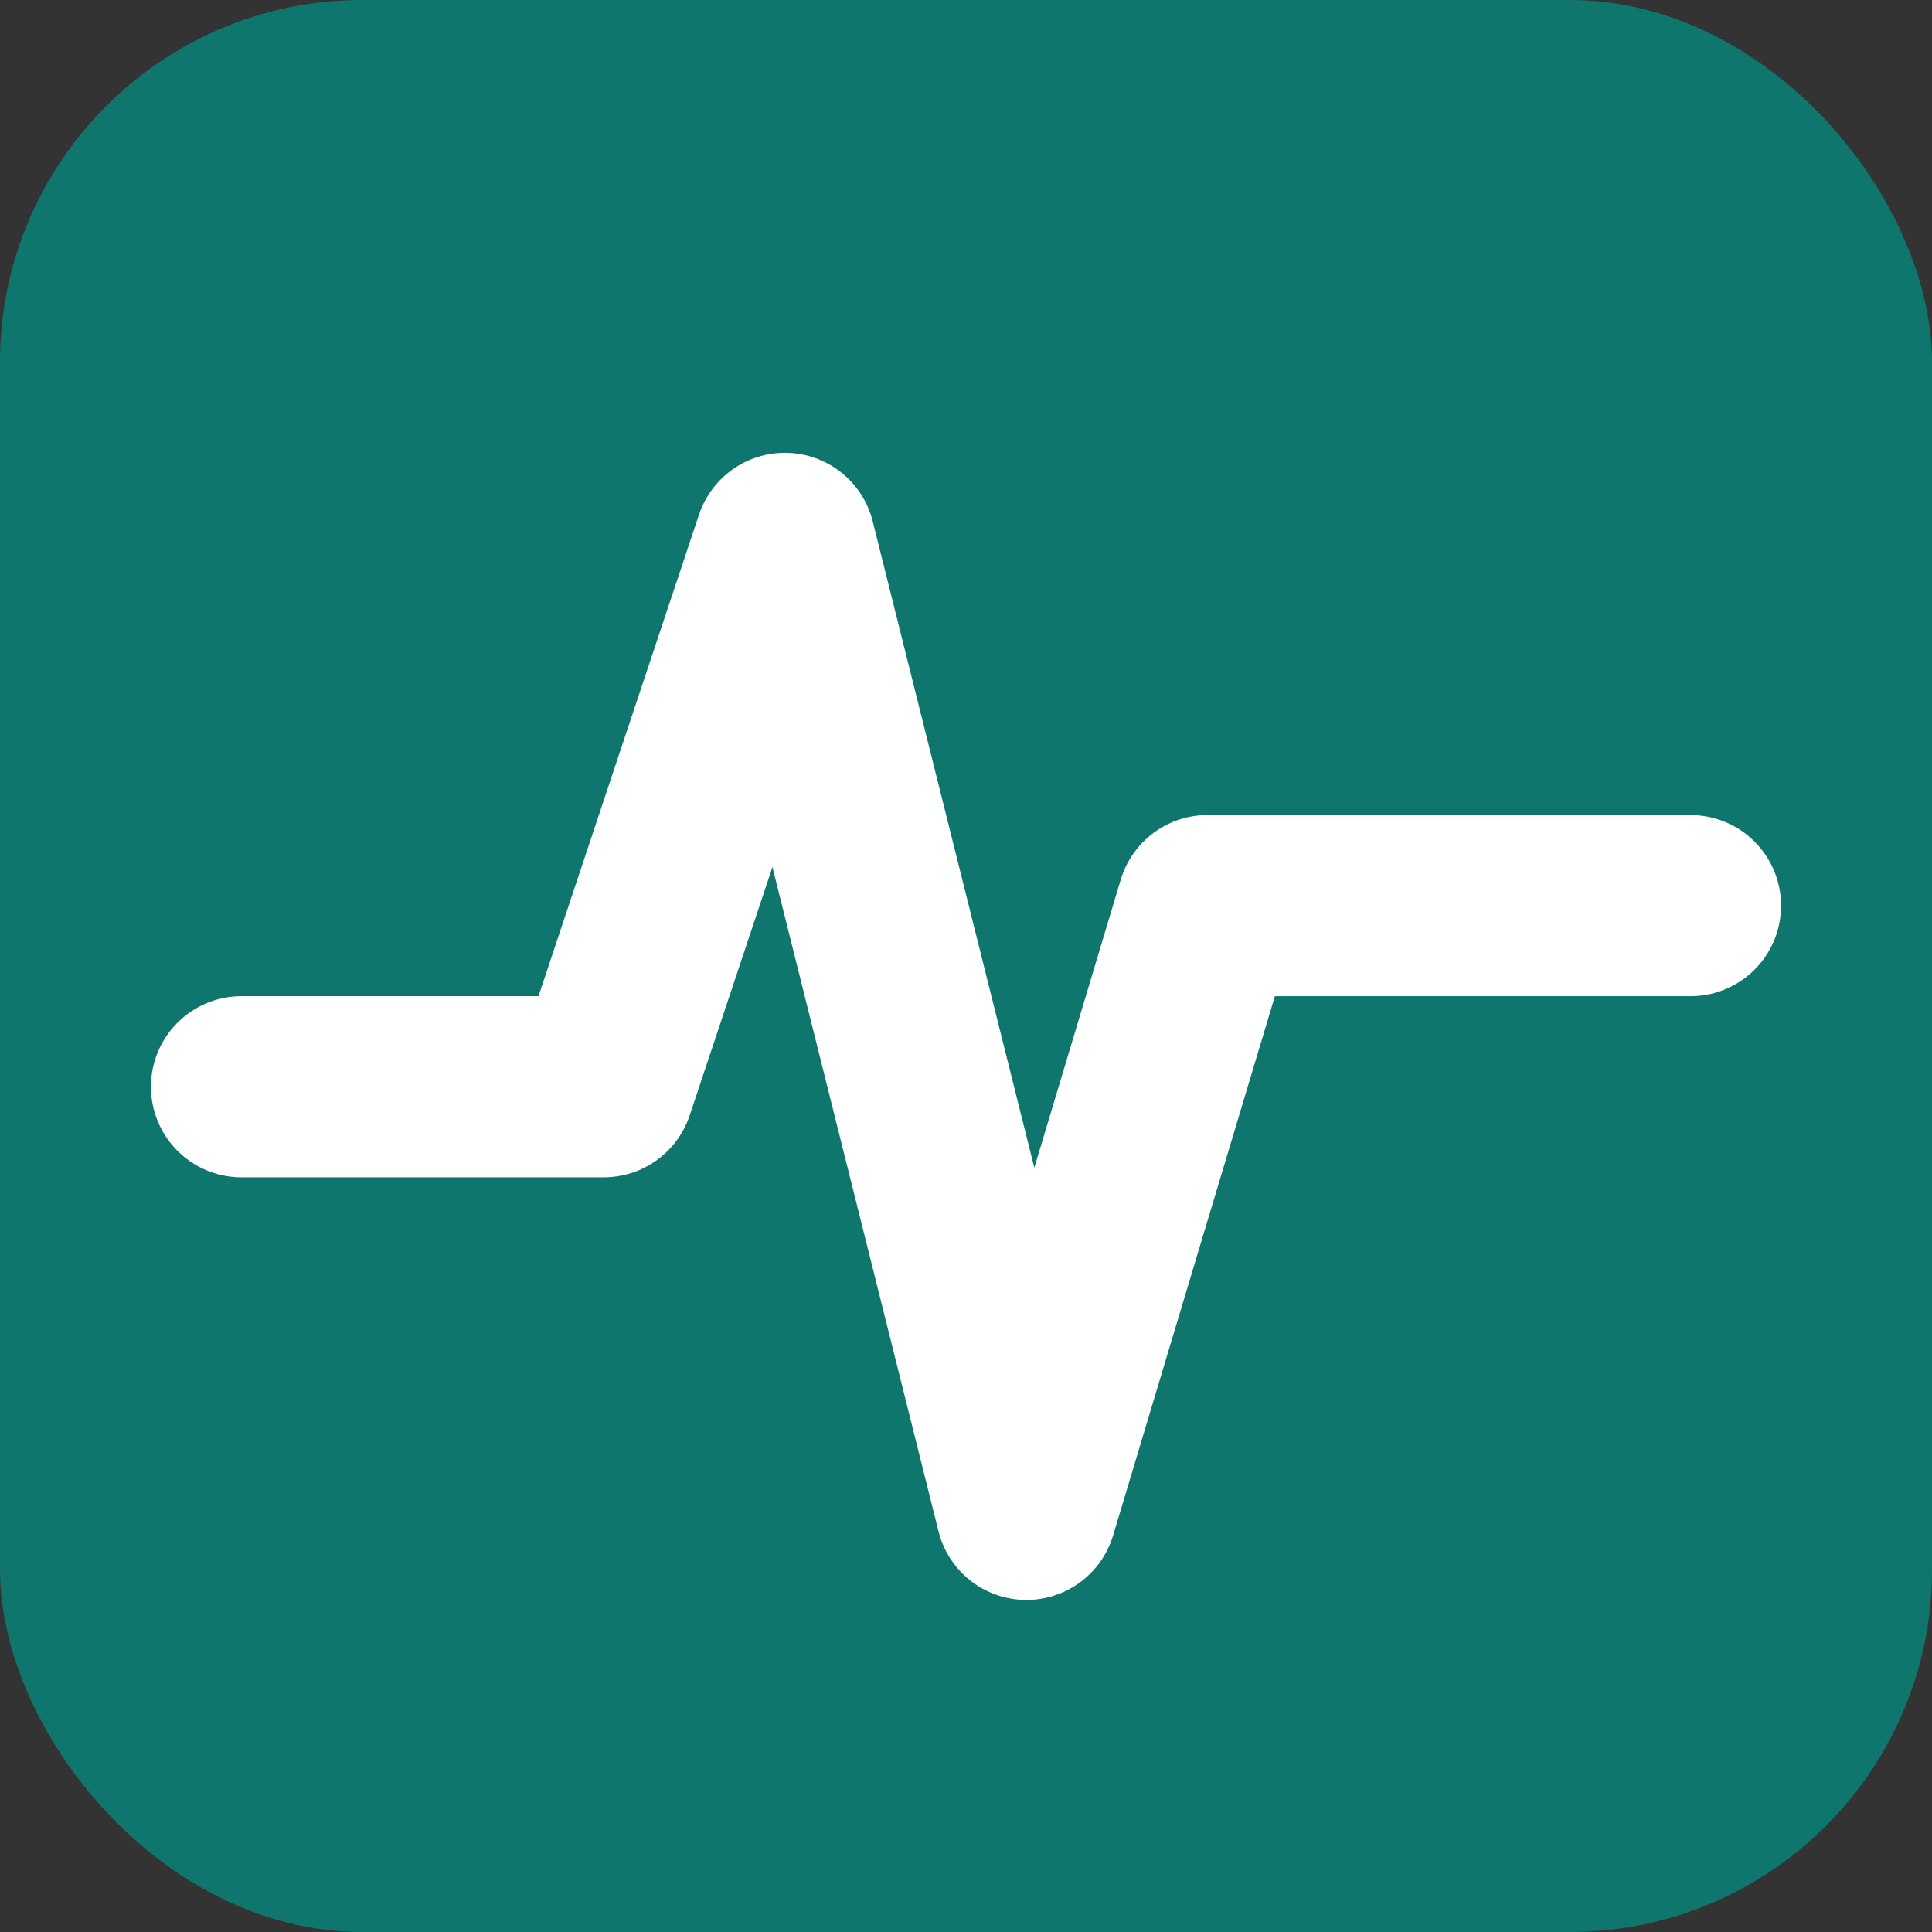
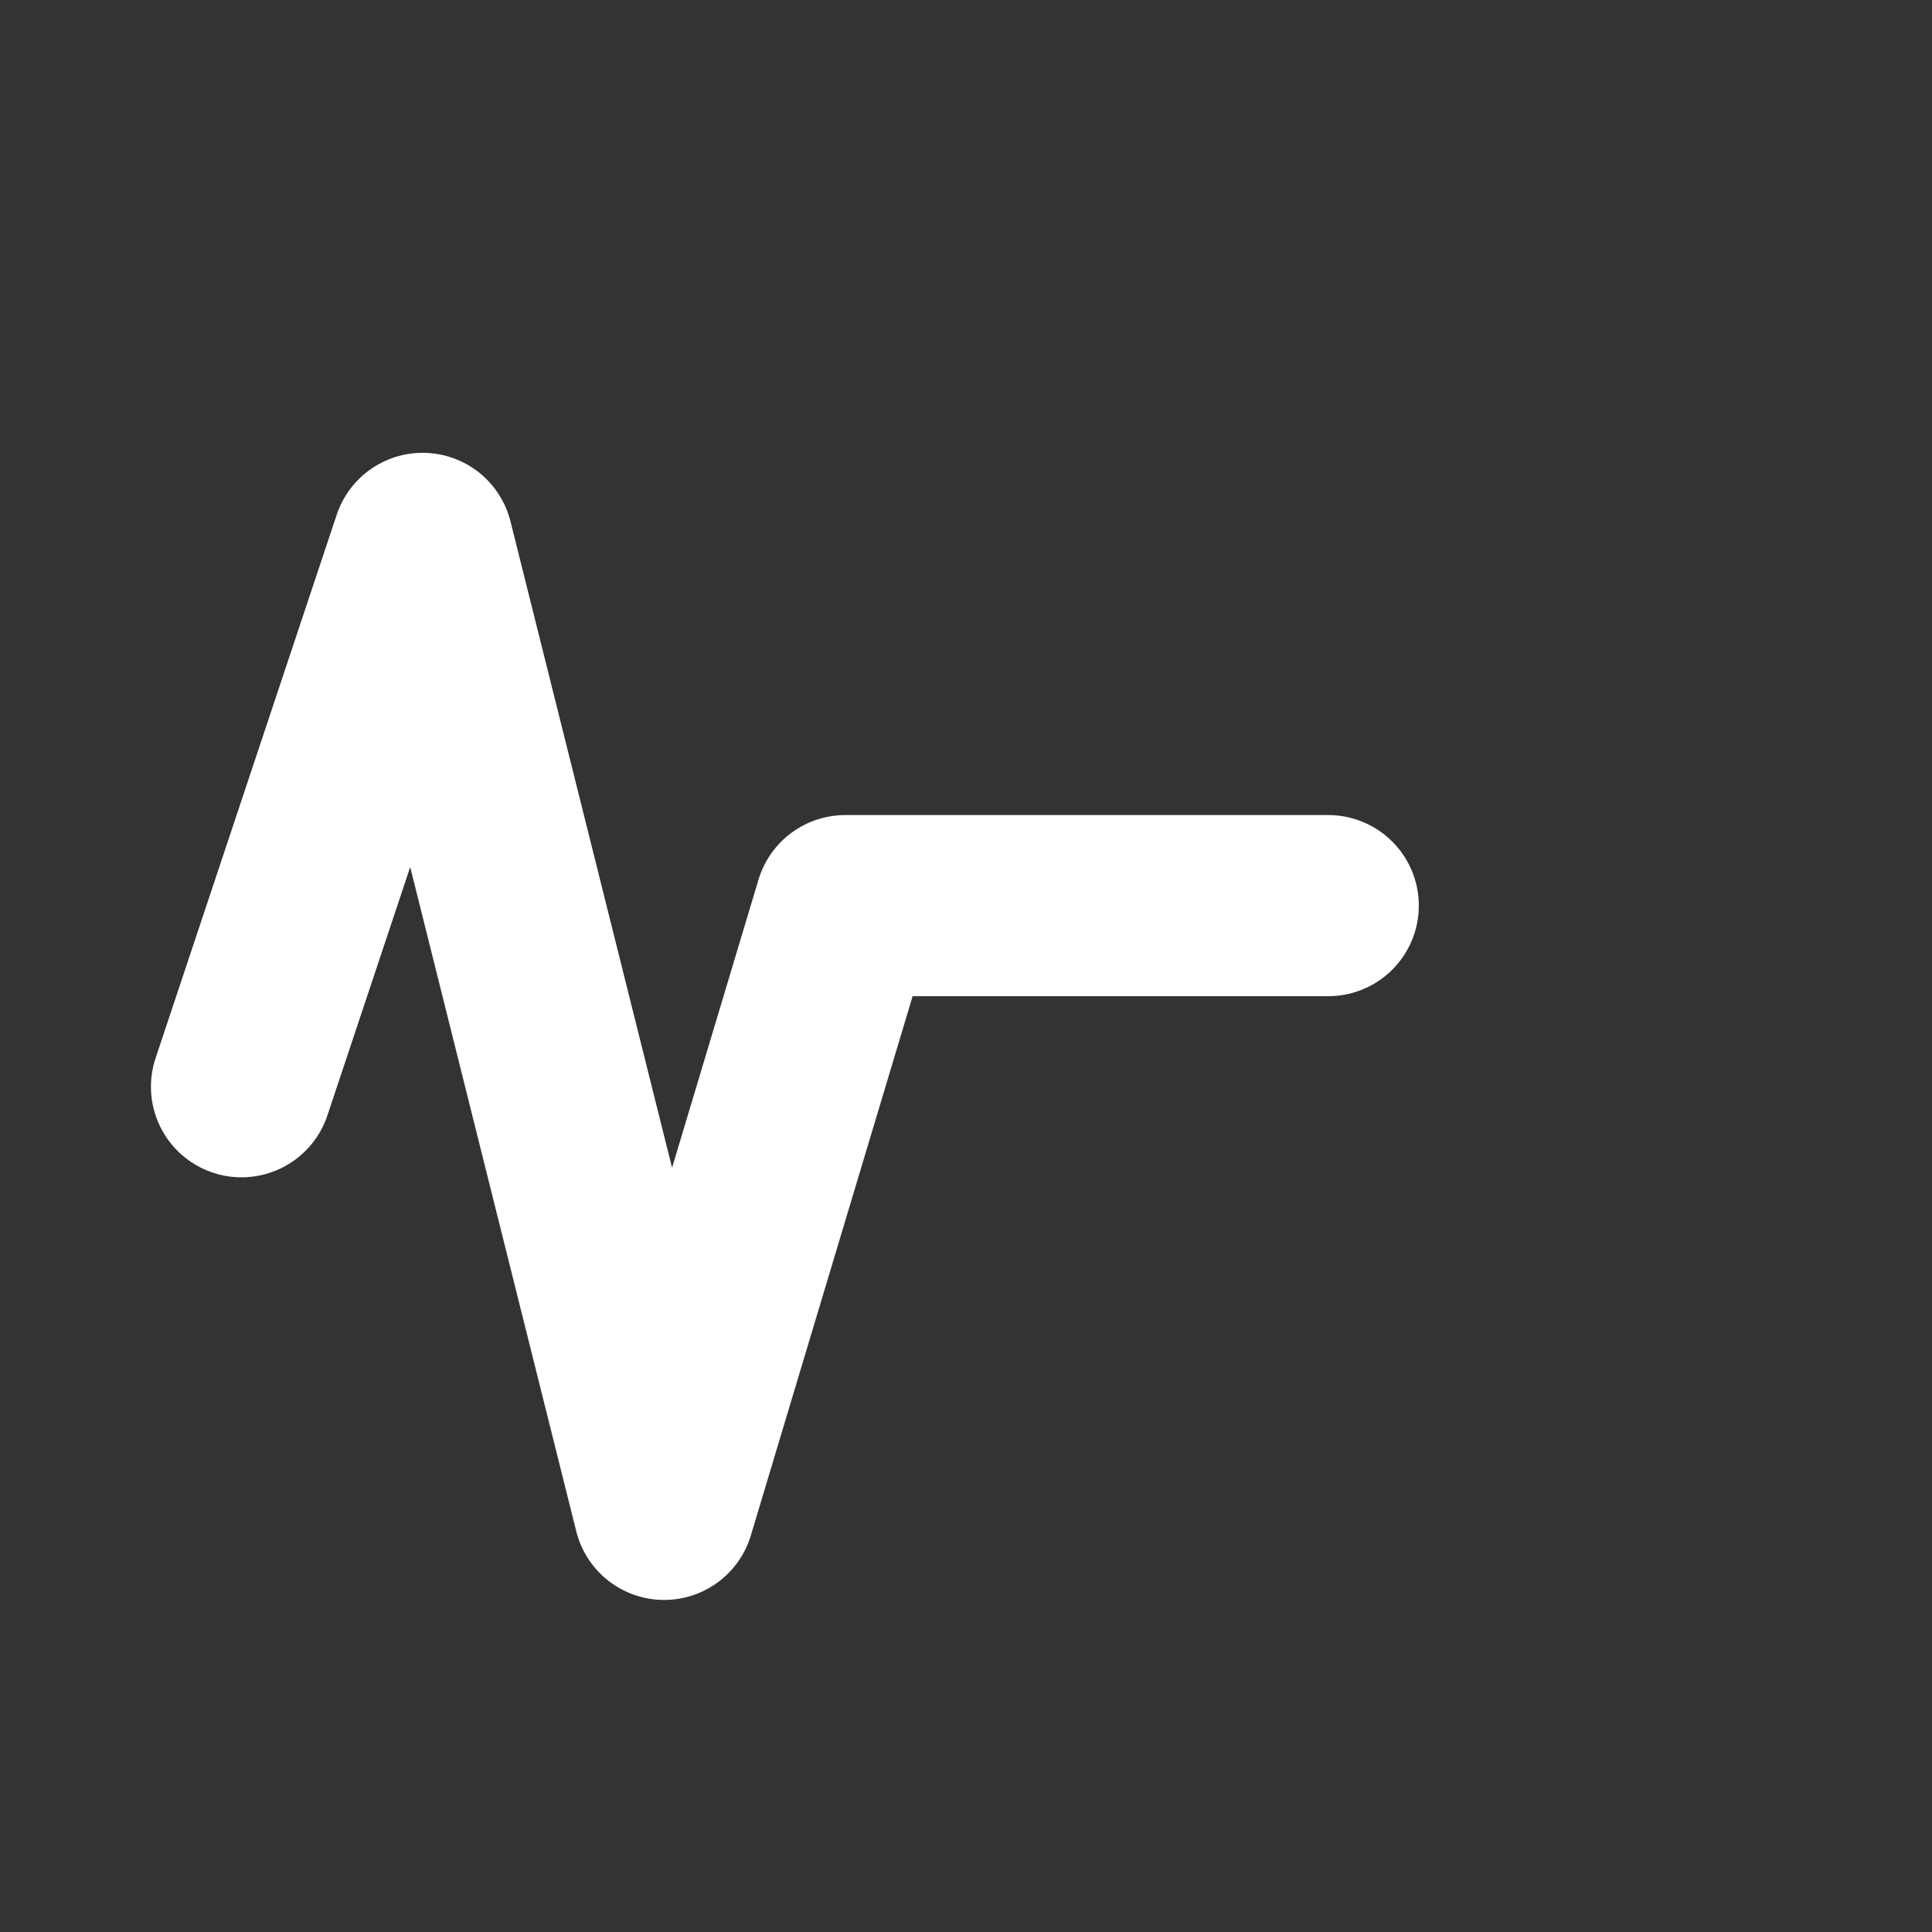
<svg xmlns="http://www.w3.org/2000/svg" viewBox="0 0 64 64">
  <rect x="0" y="0" width="64" height="64" fill="#333333" stroke="none" />
-   <rect width="64" height="64" rx="12" fill="#0f766e" />
-   <path d="M8 36h12l6-18 8 32 6-20h16" fill="none" stroke="#ffffff" stroke-width="6" stroke-linecap="round" stroke-linejoin="round" />
+   <path d="M8 36l6-18 8 32 6-20h16" fill="none" stroke="#ffffff" stroke-width="6" stroke-linecap="round" stroke-linejoin="round" />
</svg>